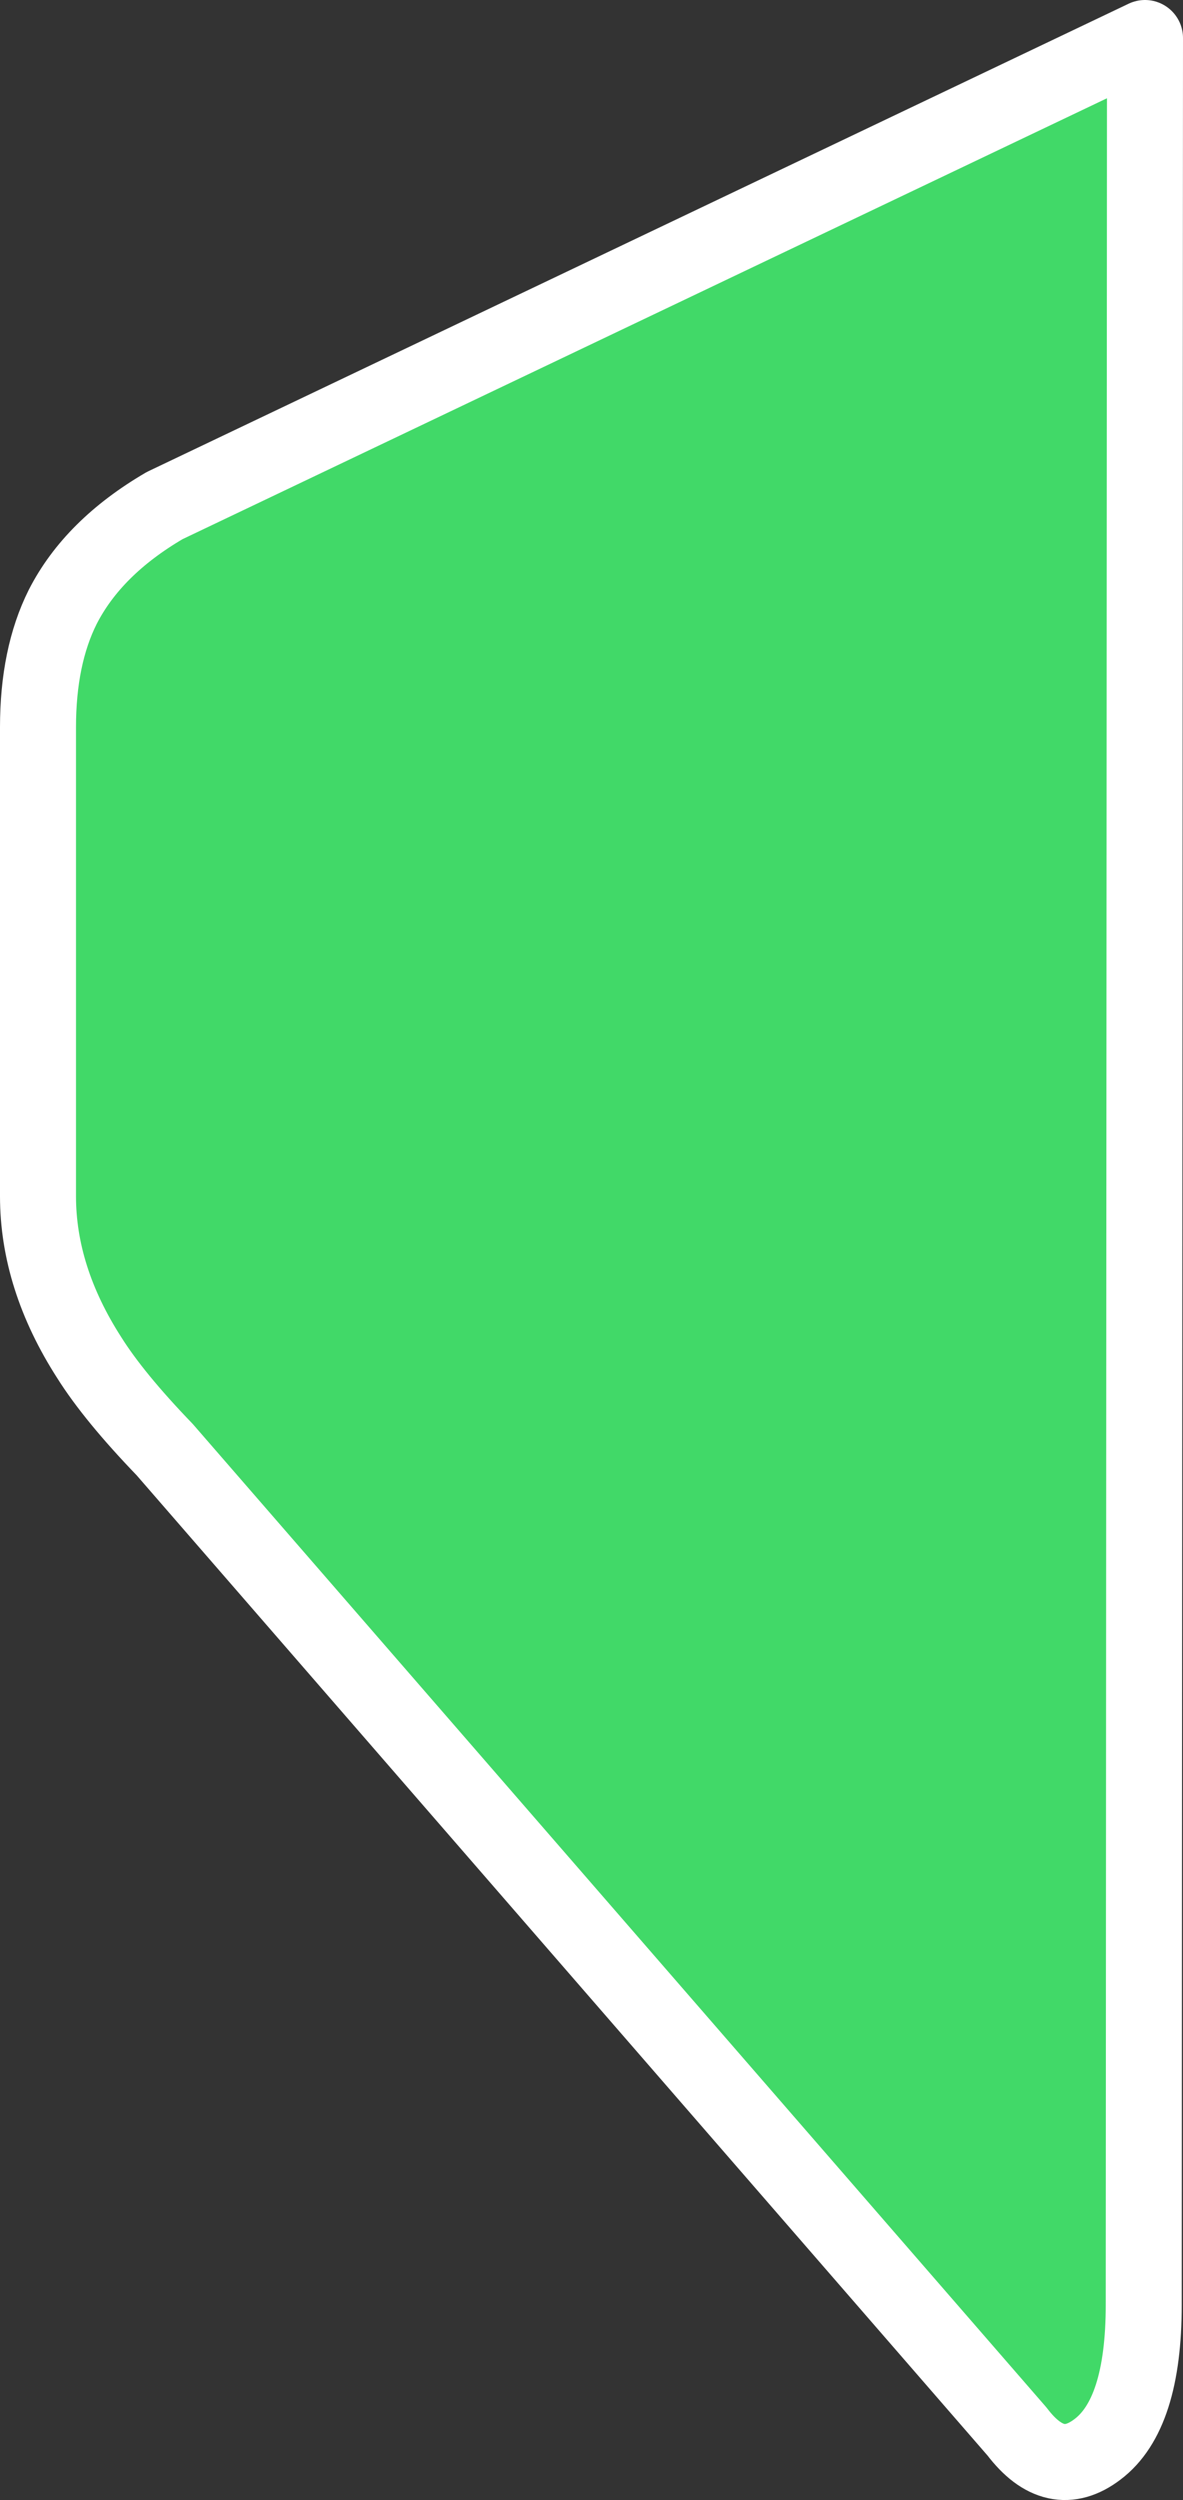
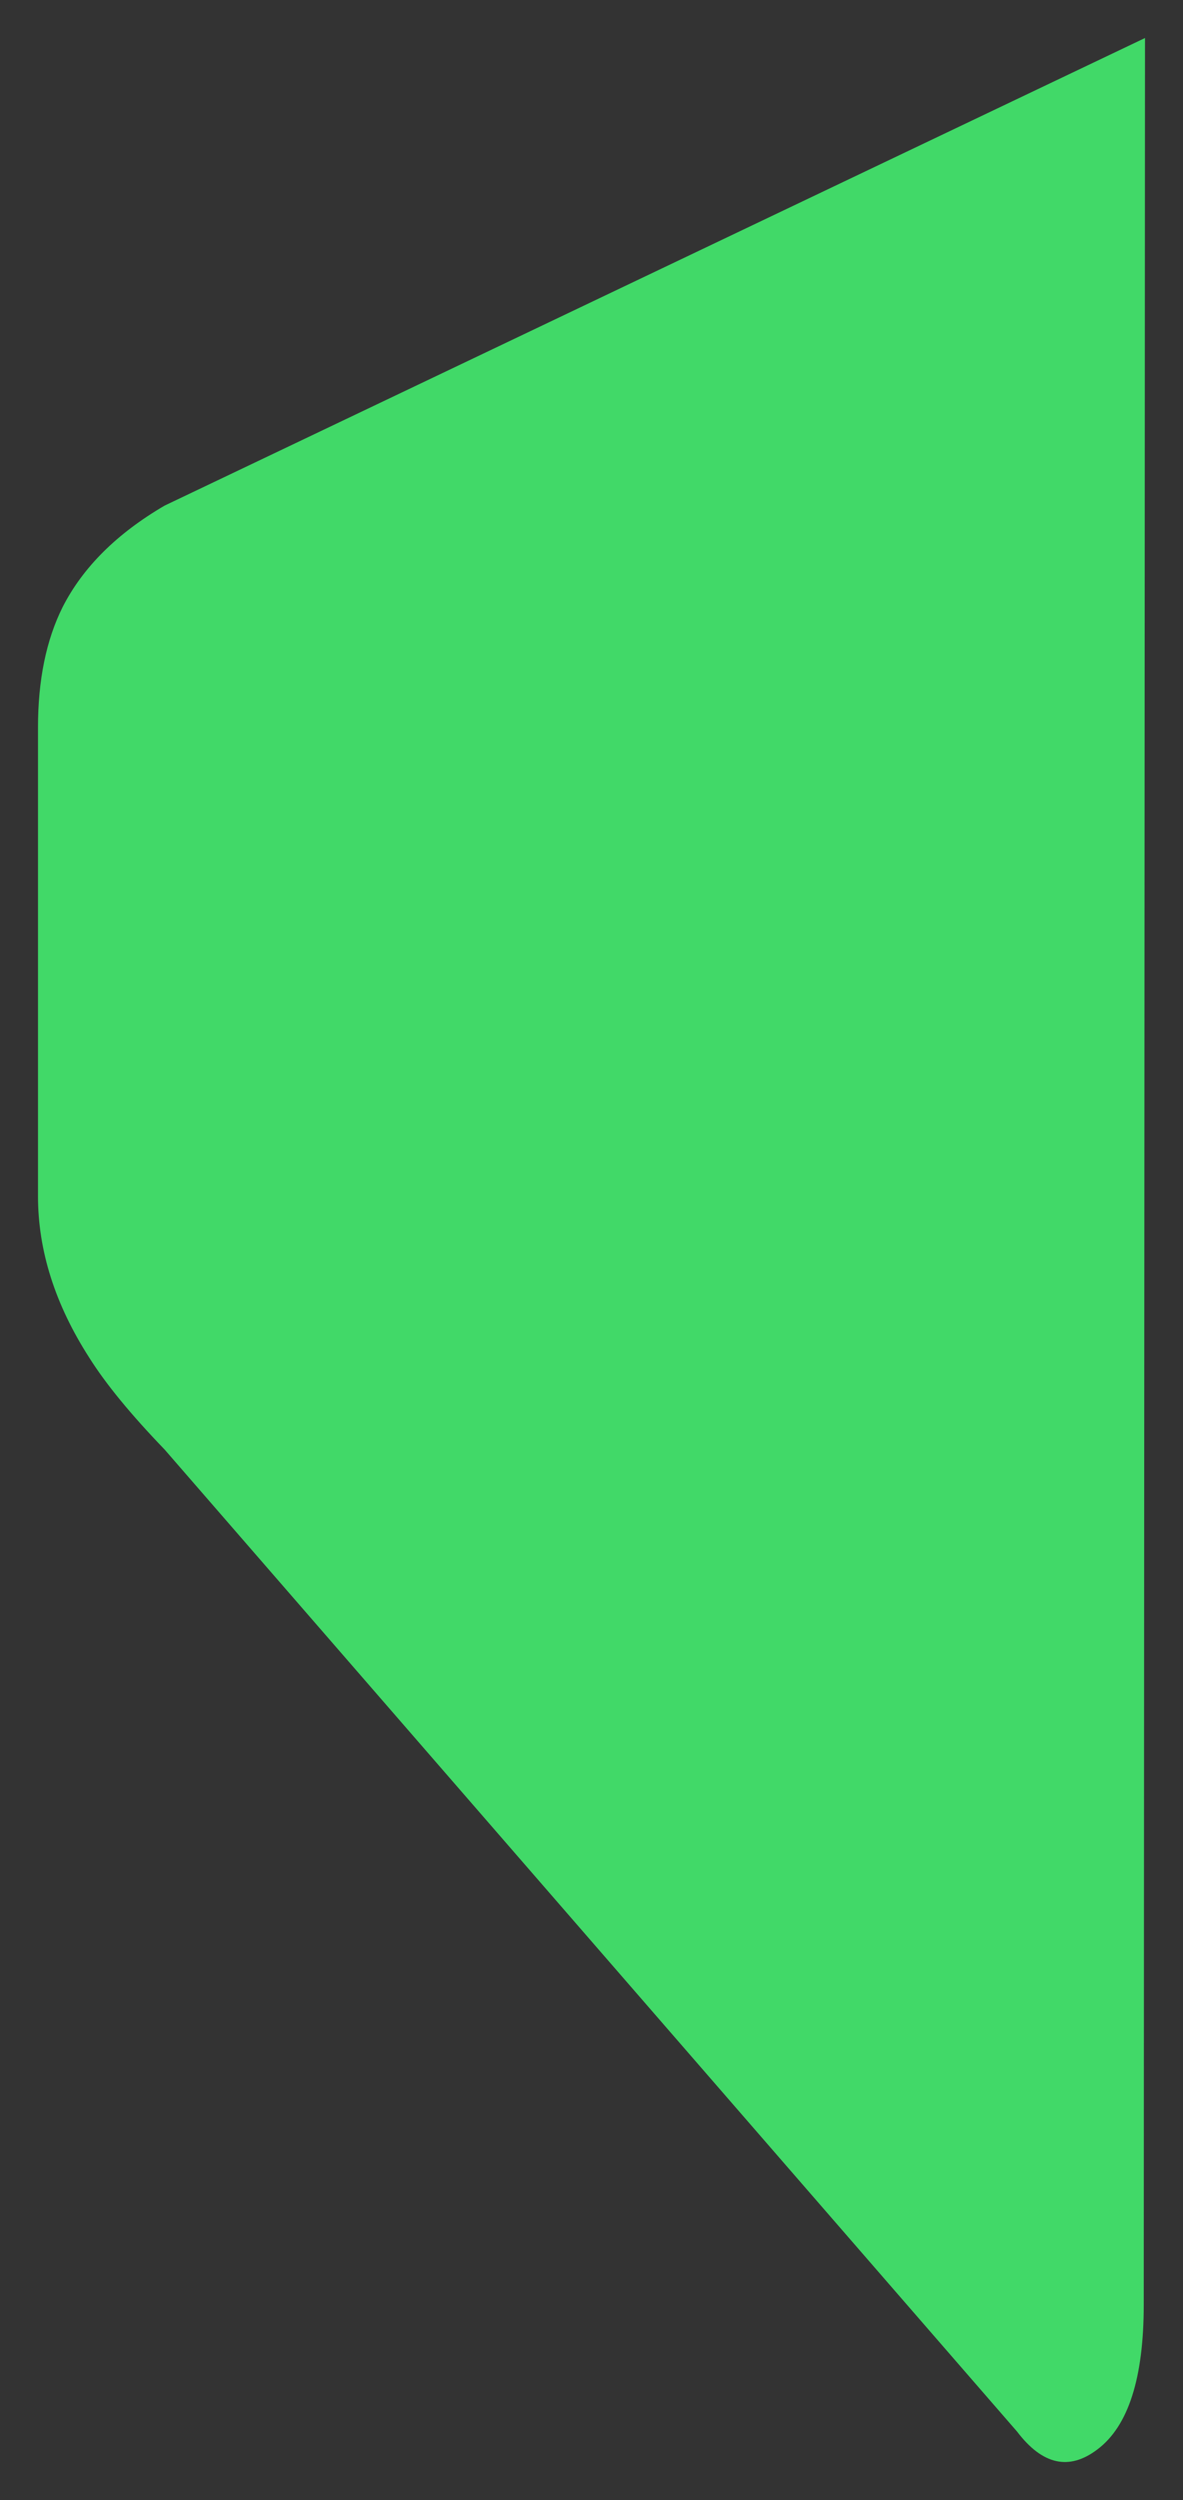
<svg xmlns="http://www.w3.org/2000/svg" height="197.3px" width="93.4px">
  <rect width="100%" height="100%" fill="#333333" stroke="none" />
  <g transform="matrix(1.0, 0.0, 0.0, 1.0, 43.9, 81.65)">
    <path d="M46.4 100.25 Q46.4 108.9 42.75 111.65 39.4 114.2 36.4 110.25 L-30.9 32.75 Q-34.9 28.6 -36.85 25.5 -40.9 19.2 -40.9 12.75 L-40.9 -24.25 Q-40.9 -29.85 -38.95 -33.75 -36.55 -38.45 -30.9 -41.75 L46.5 -78.65 46.4 100.25" fill="#41d968" fill-rule="evenodd" stroke="none" />
-     <path d="M46.4 100.25 L46.5 -78.65 -30.9 -41.75 Q-36.55 -38.45 -38.95 -33.75 -40.9 -29.85 -40.9 -24.25 L-40.9 12.75 Q-40.9 19.2 -36.85 25.5 -34.9 28.6 -30.9 32.75 L36.4 110.25 Q39.4 114.2 42.75 111.65 46.4 108.9 46.4 100.25 Z" fill="none" stroke="#ffffff" stroke-linecap="round" stroke-linejoin="round" stroke-width="6.0" />
  </g>
</svg>